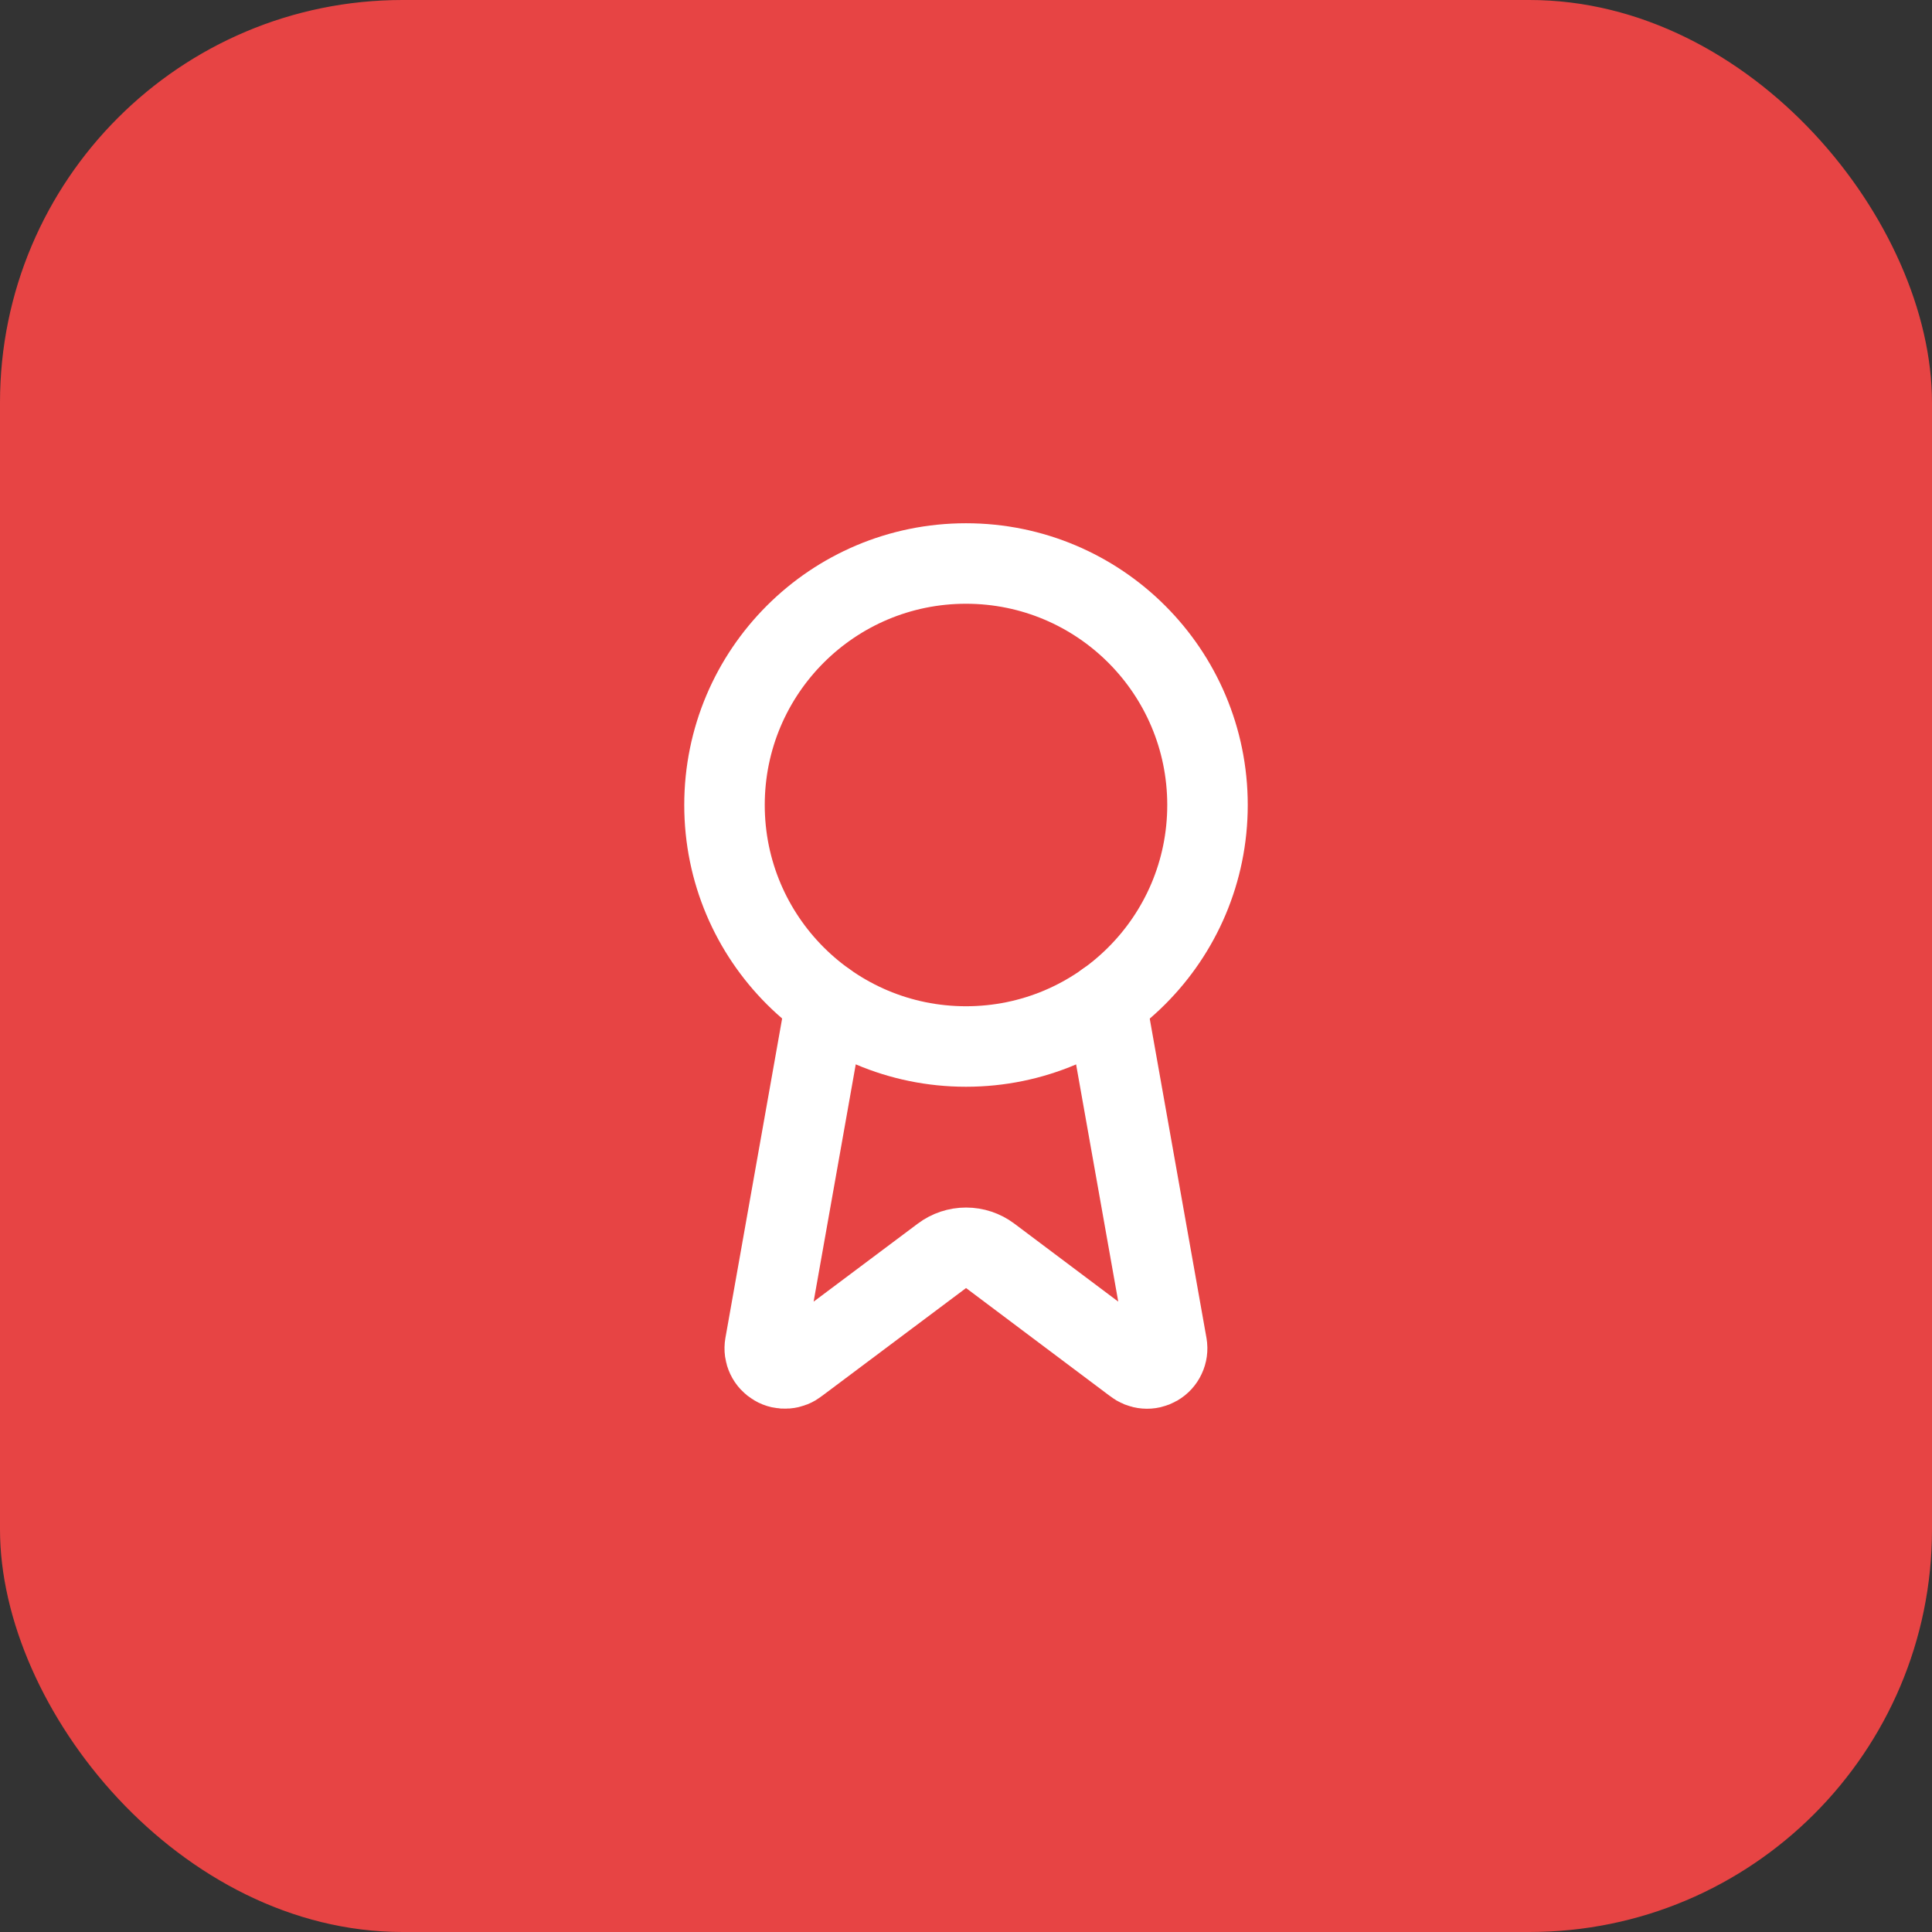
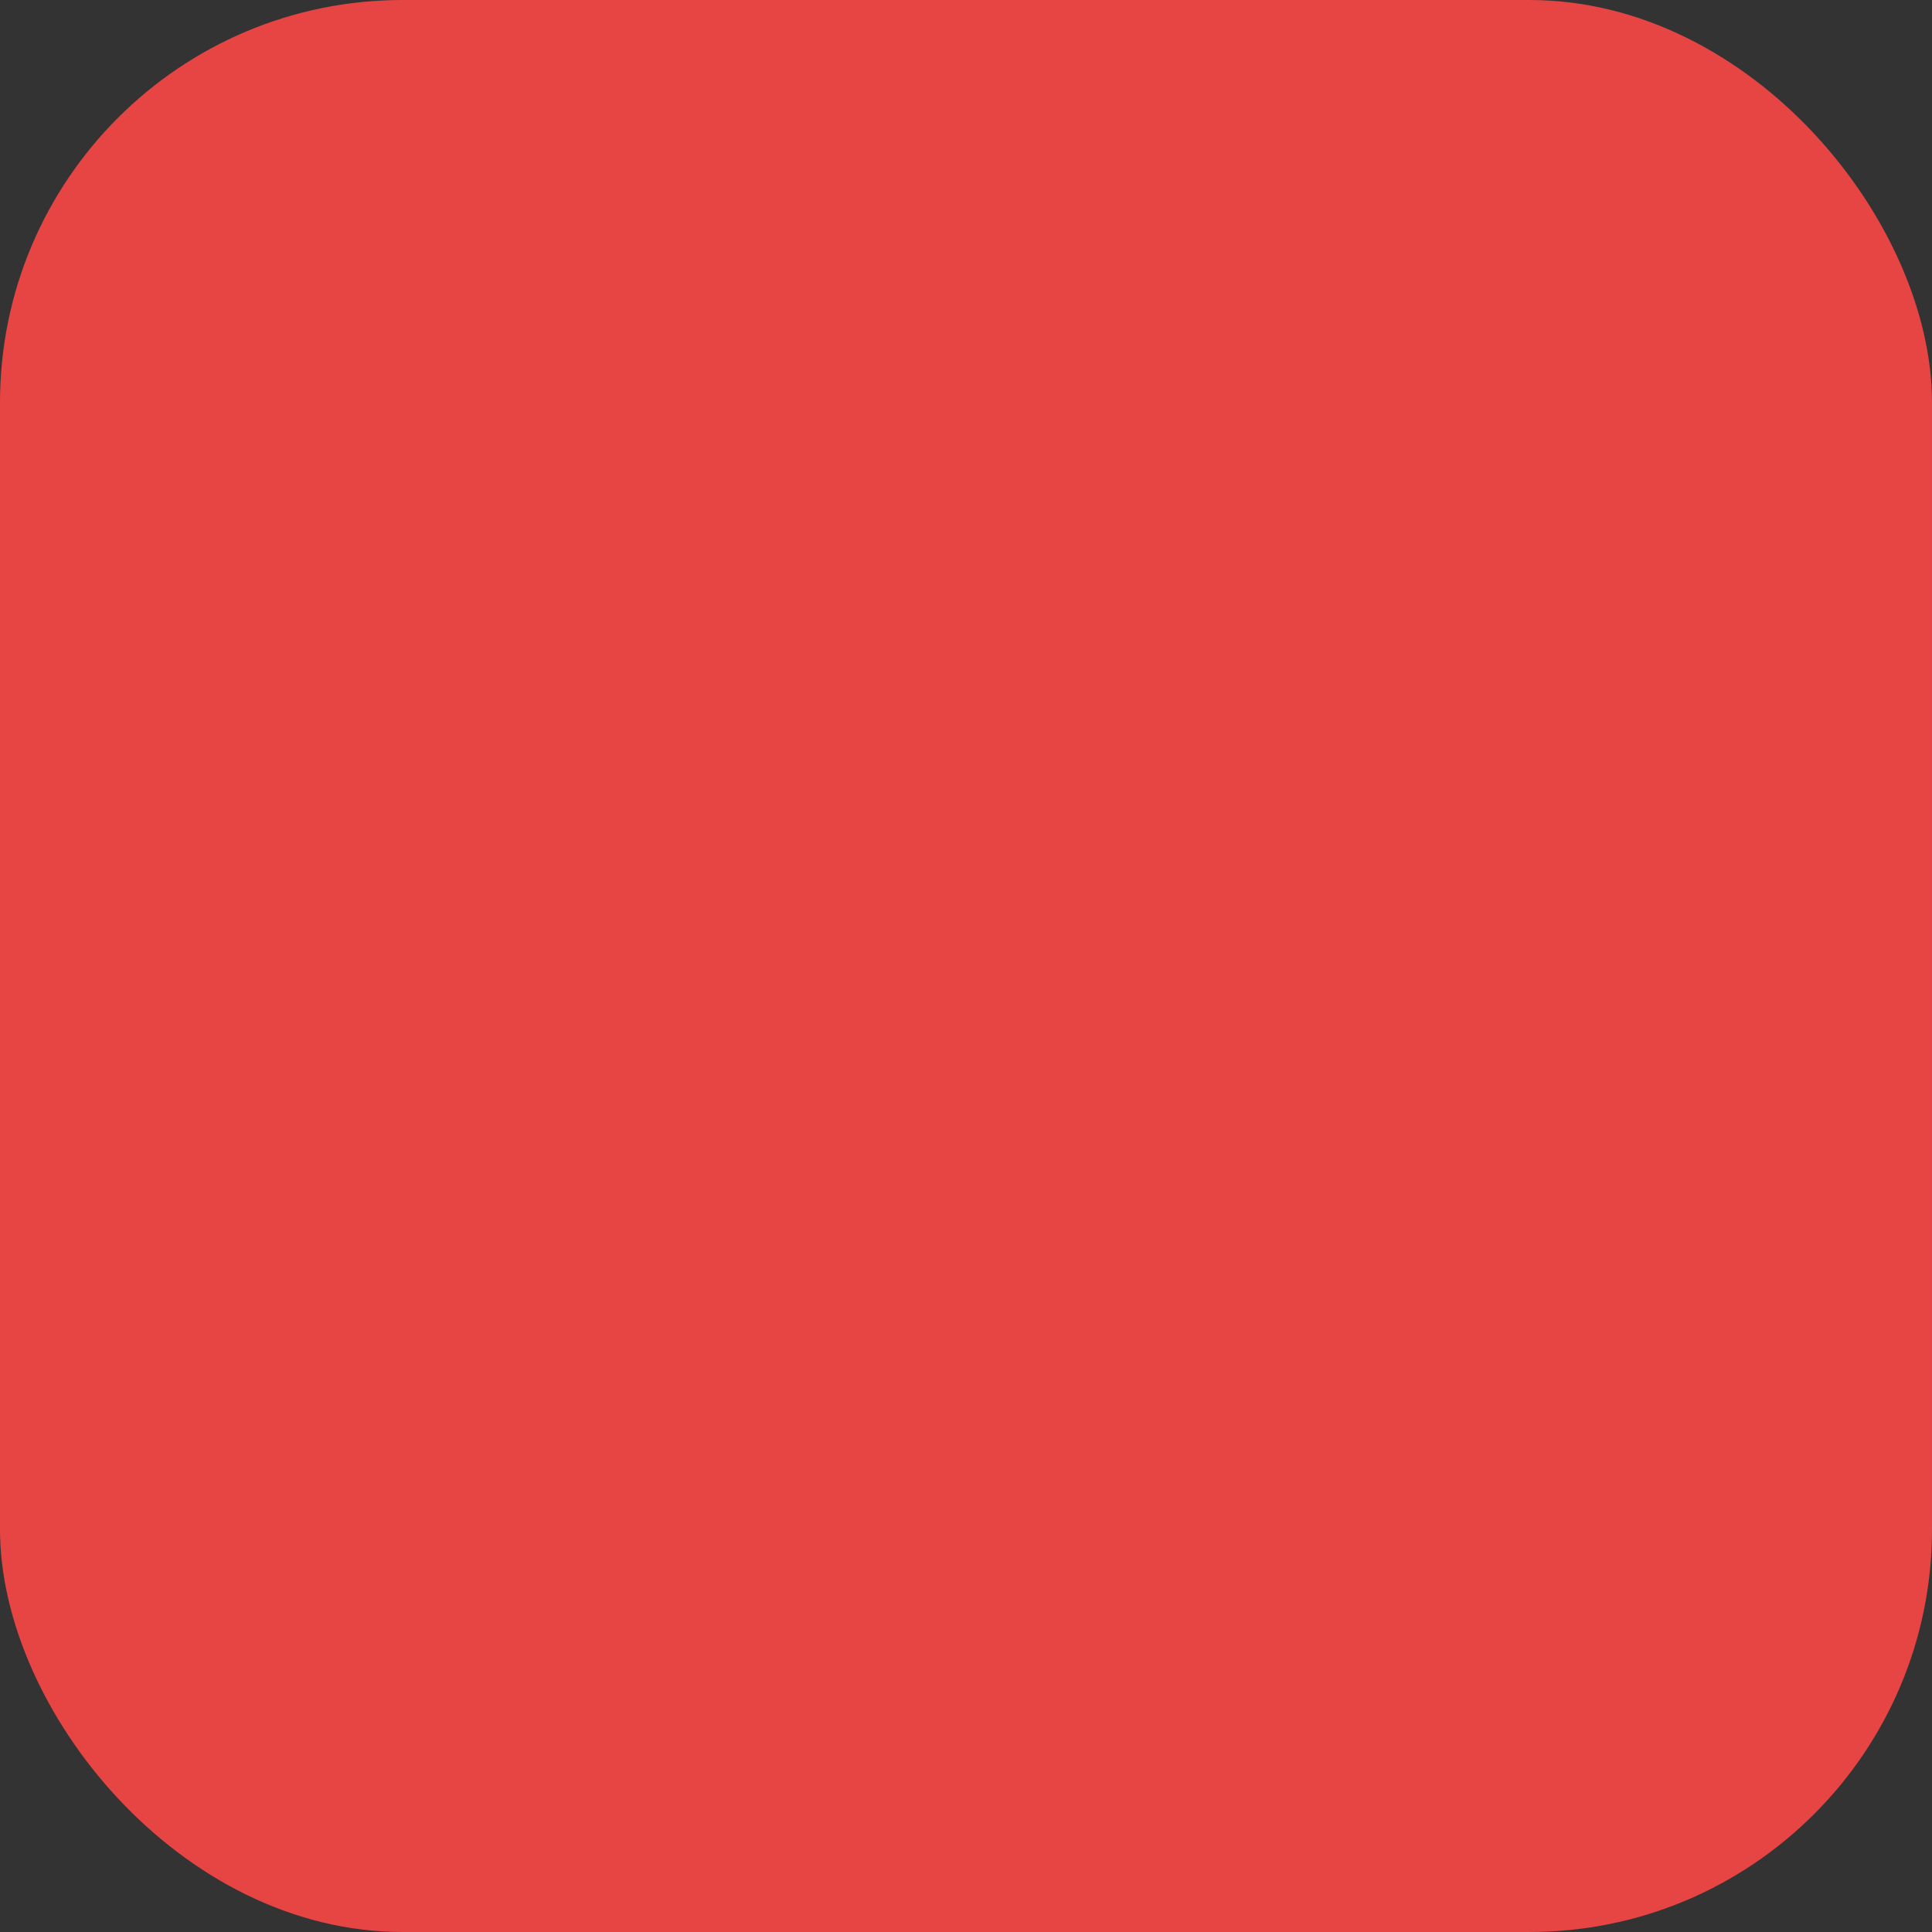
<svg xmlns="http://www.w3.org/2000/svg" width="48" height="48" viewBox="0 0 48 48" fill="none">
  <rect x="0" y="0" width="48" height="48" fill="#333333" stroke="none" />
  <rect width="48" height="48" rx="10" fill="#E74444" />
-   <path d="M27.475 24.891L28.99 33.417C29.007 33.517 28.993 33.62 28.949 33.712C28.906 33.805 28.836 33.881 28.748 33.932C28.66 33.983 28.558 34.007 28.457 33.998C28.355 33.99 28.259 33.951 28.18 33.887L24.6 31.2C24.427 31.07 24.217 31.001 24.001 31.001C23.786 31.001 23.576 31.07 23.403 31.2L19.817 33.886C19.738 33.95 19.642 33.989 19.54 33.997C19.439 34.005 19.337 33.983 19.25 33.931C19.162 33.88 19.091 33.804 19.048 33.712C19.004 33.62 18.99 33.517 19.007 33.417L20.521 24.891" stroke="white" stroke-width="2" stroke-linecap="round" stroke-linejoin="round" />
-   <path d="M24 26C27.314 26 30 23.314 30 20C30 16.686 27.314 14 24 14C20.686 14 18 16.686 18 20C18 23.314 20.686 26 24 26Z" stroke="white" stroke-width="2" stroke-linecap="round" stroke-linejoin="round" />
</svg>